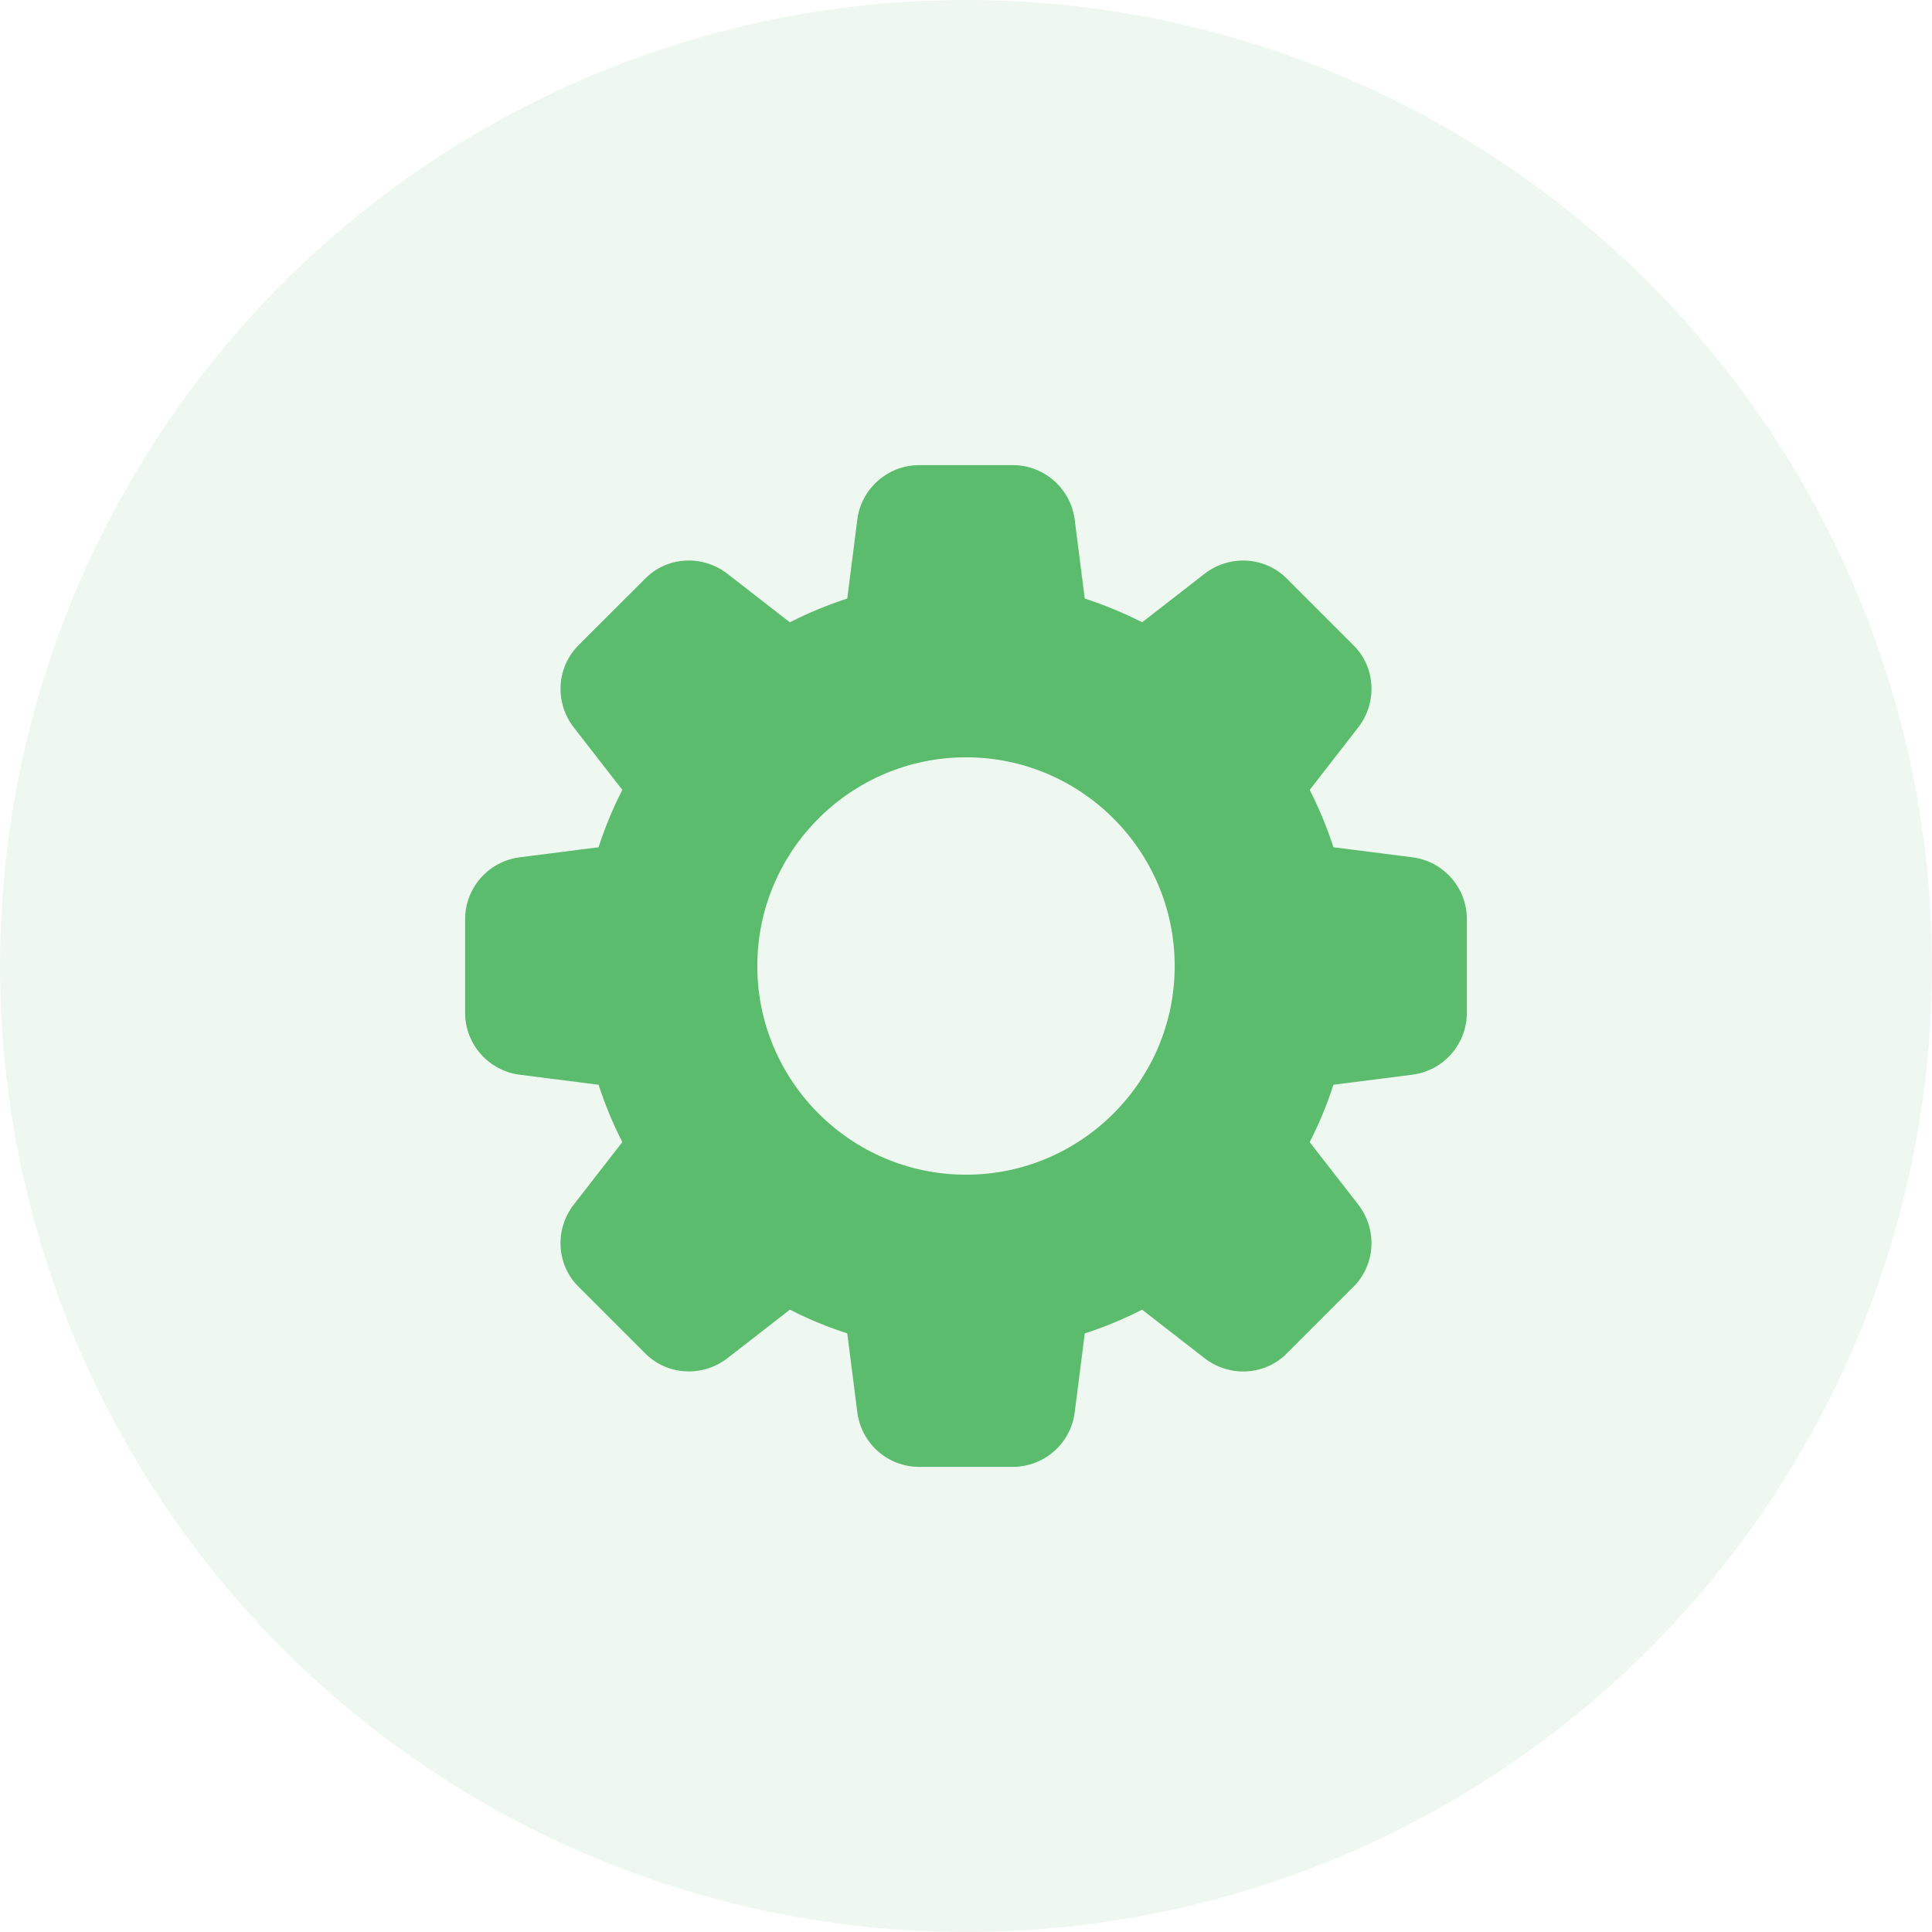
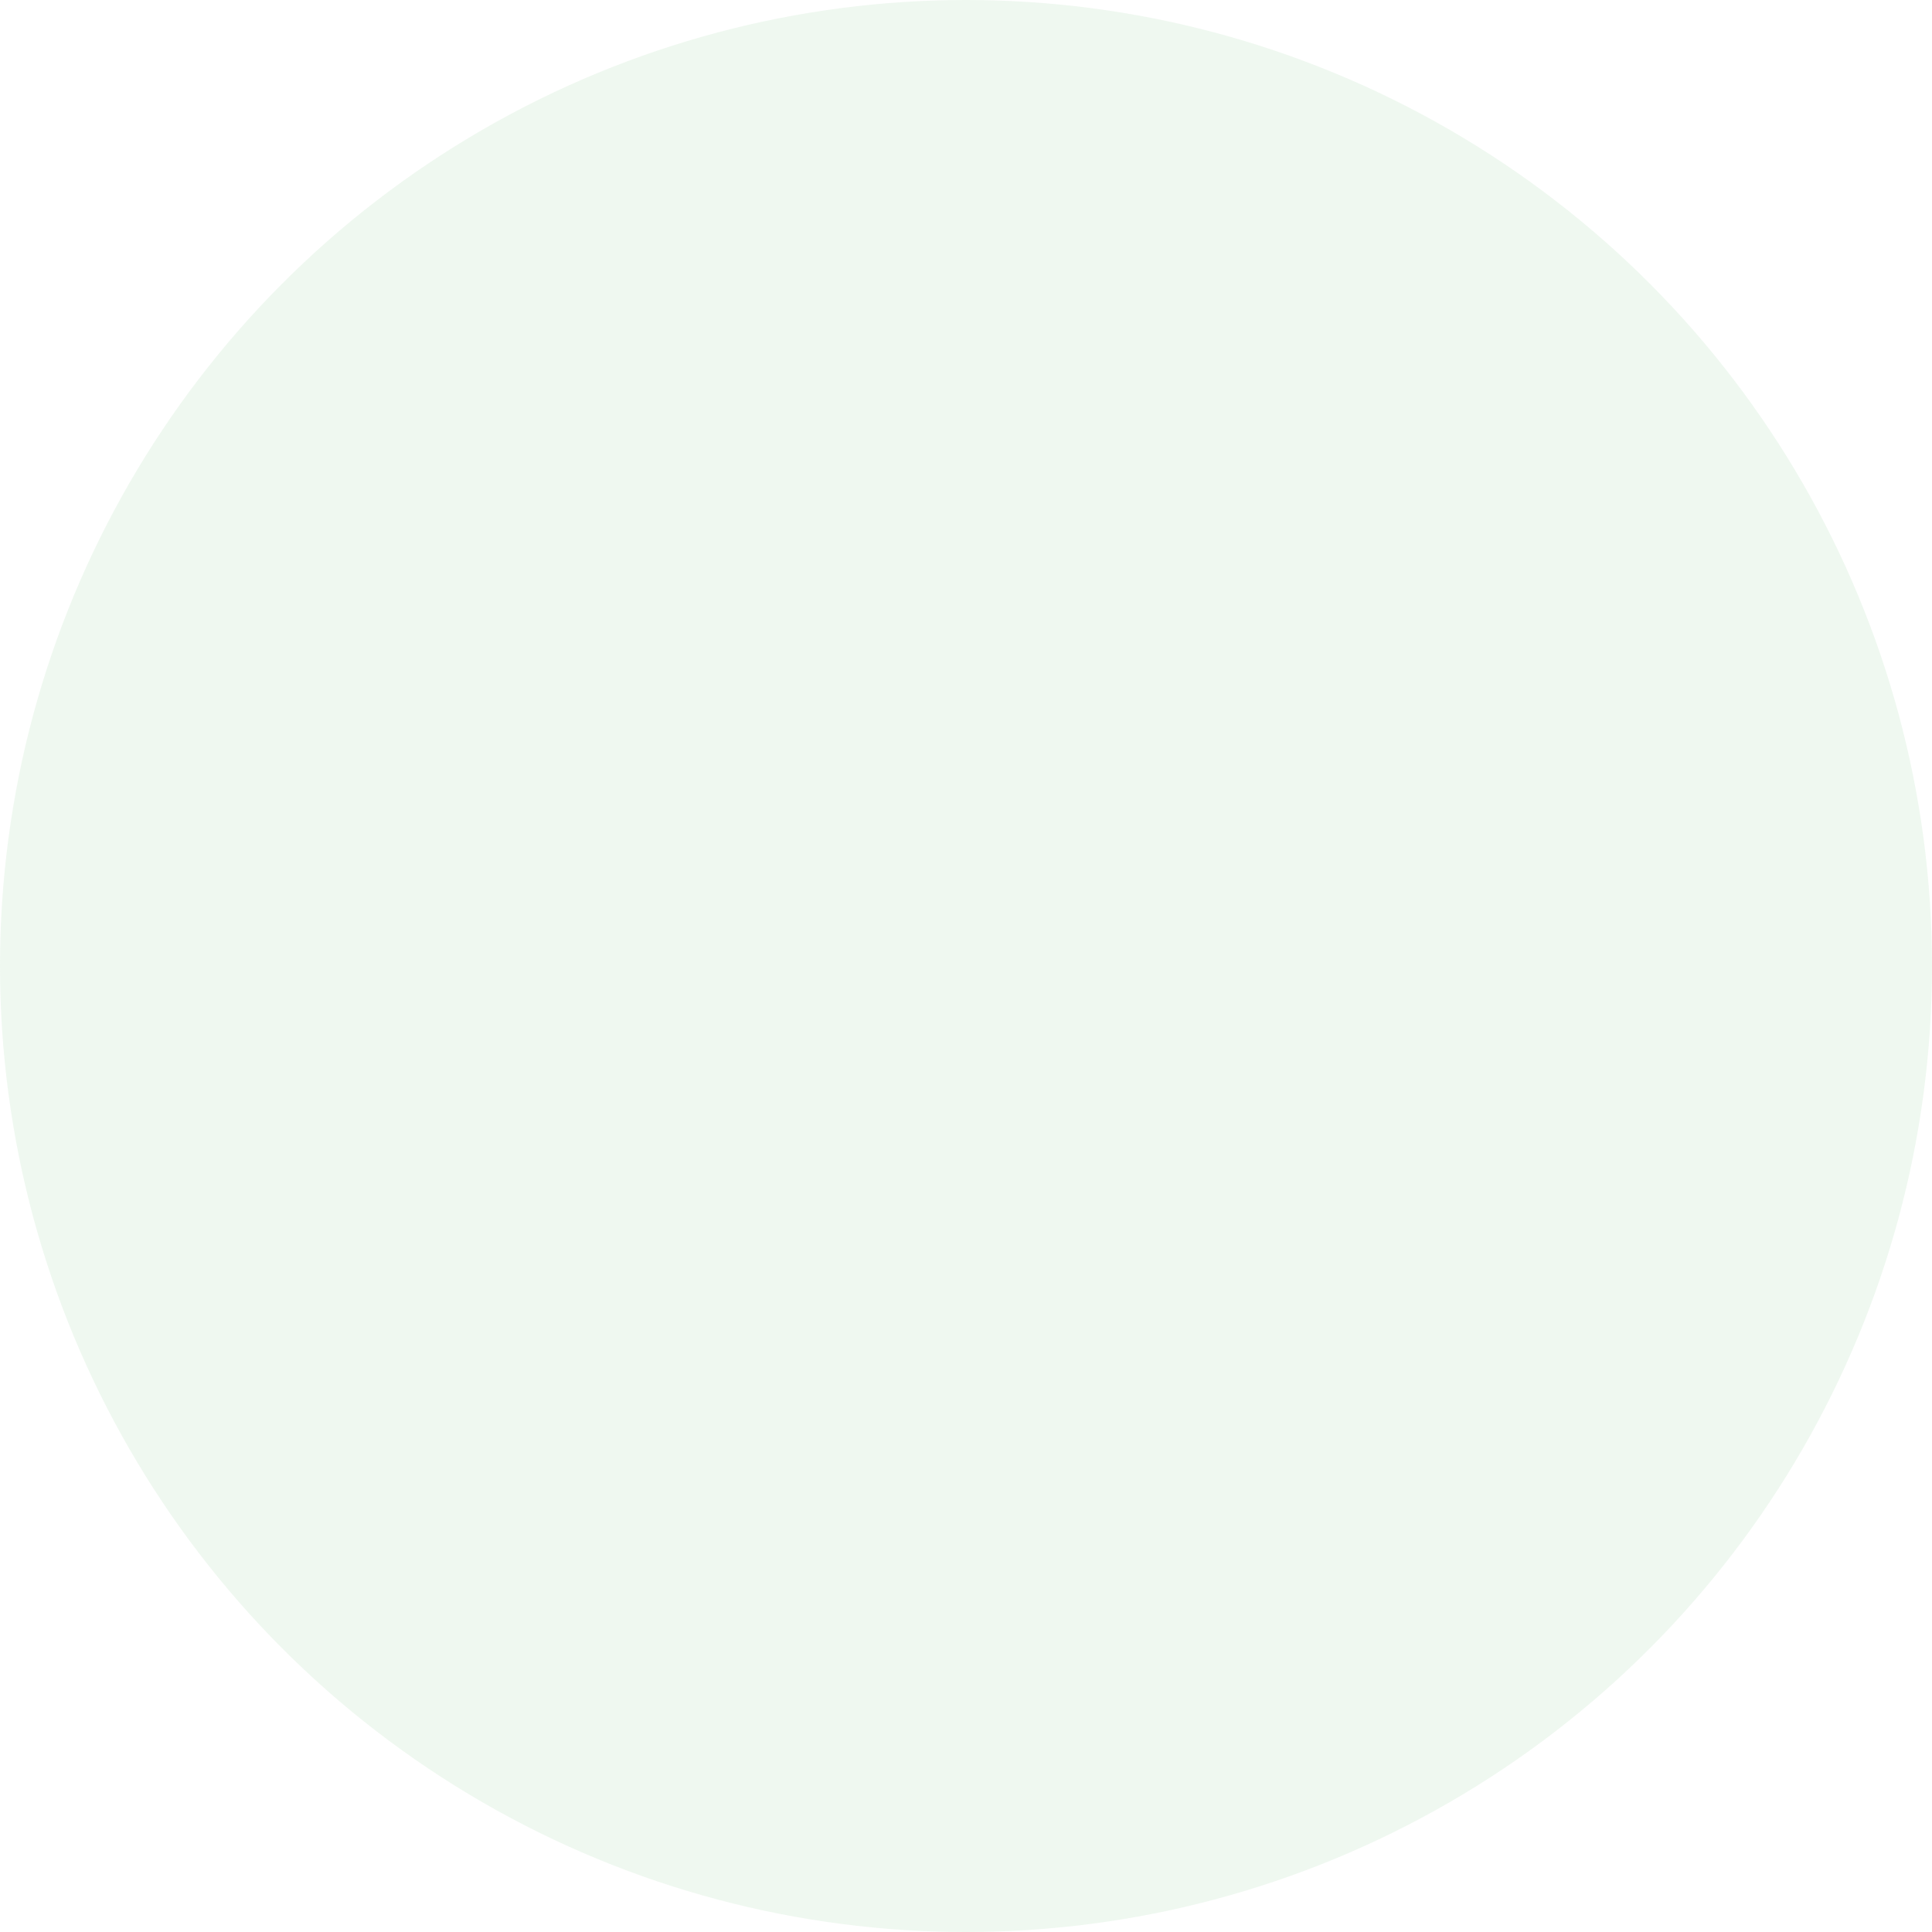
<svg xmlns="http://www.w3.org/2000/svg" width="54" height="54" viewBox="0 0 54 54" fill="none">
  <circle opacity="0.1" cx="27" cy="27" r="27" fill="#5BBC6D" />
  <g clip-path="url(#clip0)">
-     <path d="M39.464 23.96L37.27 23.681C37.089 23.124 36.867 22.588 36.606 22.078L37.961 20.334C38.509 19.628 38.445 18.631 37.819 18.025L35.981 16.187C35.368 15.555 34.372 15.492 33.665 16.039L31.923 17.394C31.413 17.134 30.877 16.911 30.319 16.73L30.04 14.54C29.935 13.662 29.19 13 28.307 13H25.693C24.81 13 24.065 13.662 23.96 14.537L23.681 16.73C23.123 16.911 22.587 17.132 22.077 17.394L20.334 16.039C19.629 15.492 18.633 15.555 18.025 16.181L16.187 18.018C15.555 18.631 15.491 19.628 16.039 20.335L17.394 22.078C17.132 22.588 16.911 23.124 16.73 23.681L14.54 23.96C13.662 24.065 13 24.81 13 25.693V28.307C13 29.19 13.662 29.935 14.537 30.04L16.73 30.319C16.911 30.876 17.134 31.412 17.394 31.922L16.039 33.666C15.491 34.372 15.555 35.368 16.181 35.975L18.019 37.813C18.633 38.444 19.628 38.507 20.335 37.96L22.078 36.605C22.588 36.867 23.124 37.089 23.681 37.269L23.96 39.458C24.065 40.339 24.81 41 25.693 41H28.307C29.19 41 29.935 40.339 30.04 39.464L30.319 37.27C30.876 37.089 31.412 36.867 31.922 36.606L33.666 37.961C34.372 38.509 35.368 38.445 35.975 37.819L37.813 35.981C38.445 35.367 38.509 34.372 37.961 33.665L36.606 31.922C36.868 31.412 37.09 30.876 37.27 30.319L39.459 30.04C40.337 29.935 40.999 29.19 40.999 28.307V25.693C41 24.81 40.339 24.065 39.464 23.96ZM27 32.833C23.784 32.833 21.167 30.216 21.167 27C21.167 23.784 23.784 21.167 27 21.167C30.216 21.167 32.833 23.784 32.833 27C32.833 30.216 30.216 32.833 27 32.833Z" fill="#5BBC6D" />
-   </g>
+     </g>
  <defs>
    <clipPath id="clip0">
      <rect width="28" height="28" fill="white" transform="translate(13 13)" />
    </clipPath>
  </defs>
</svg>